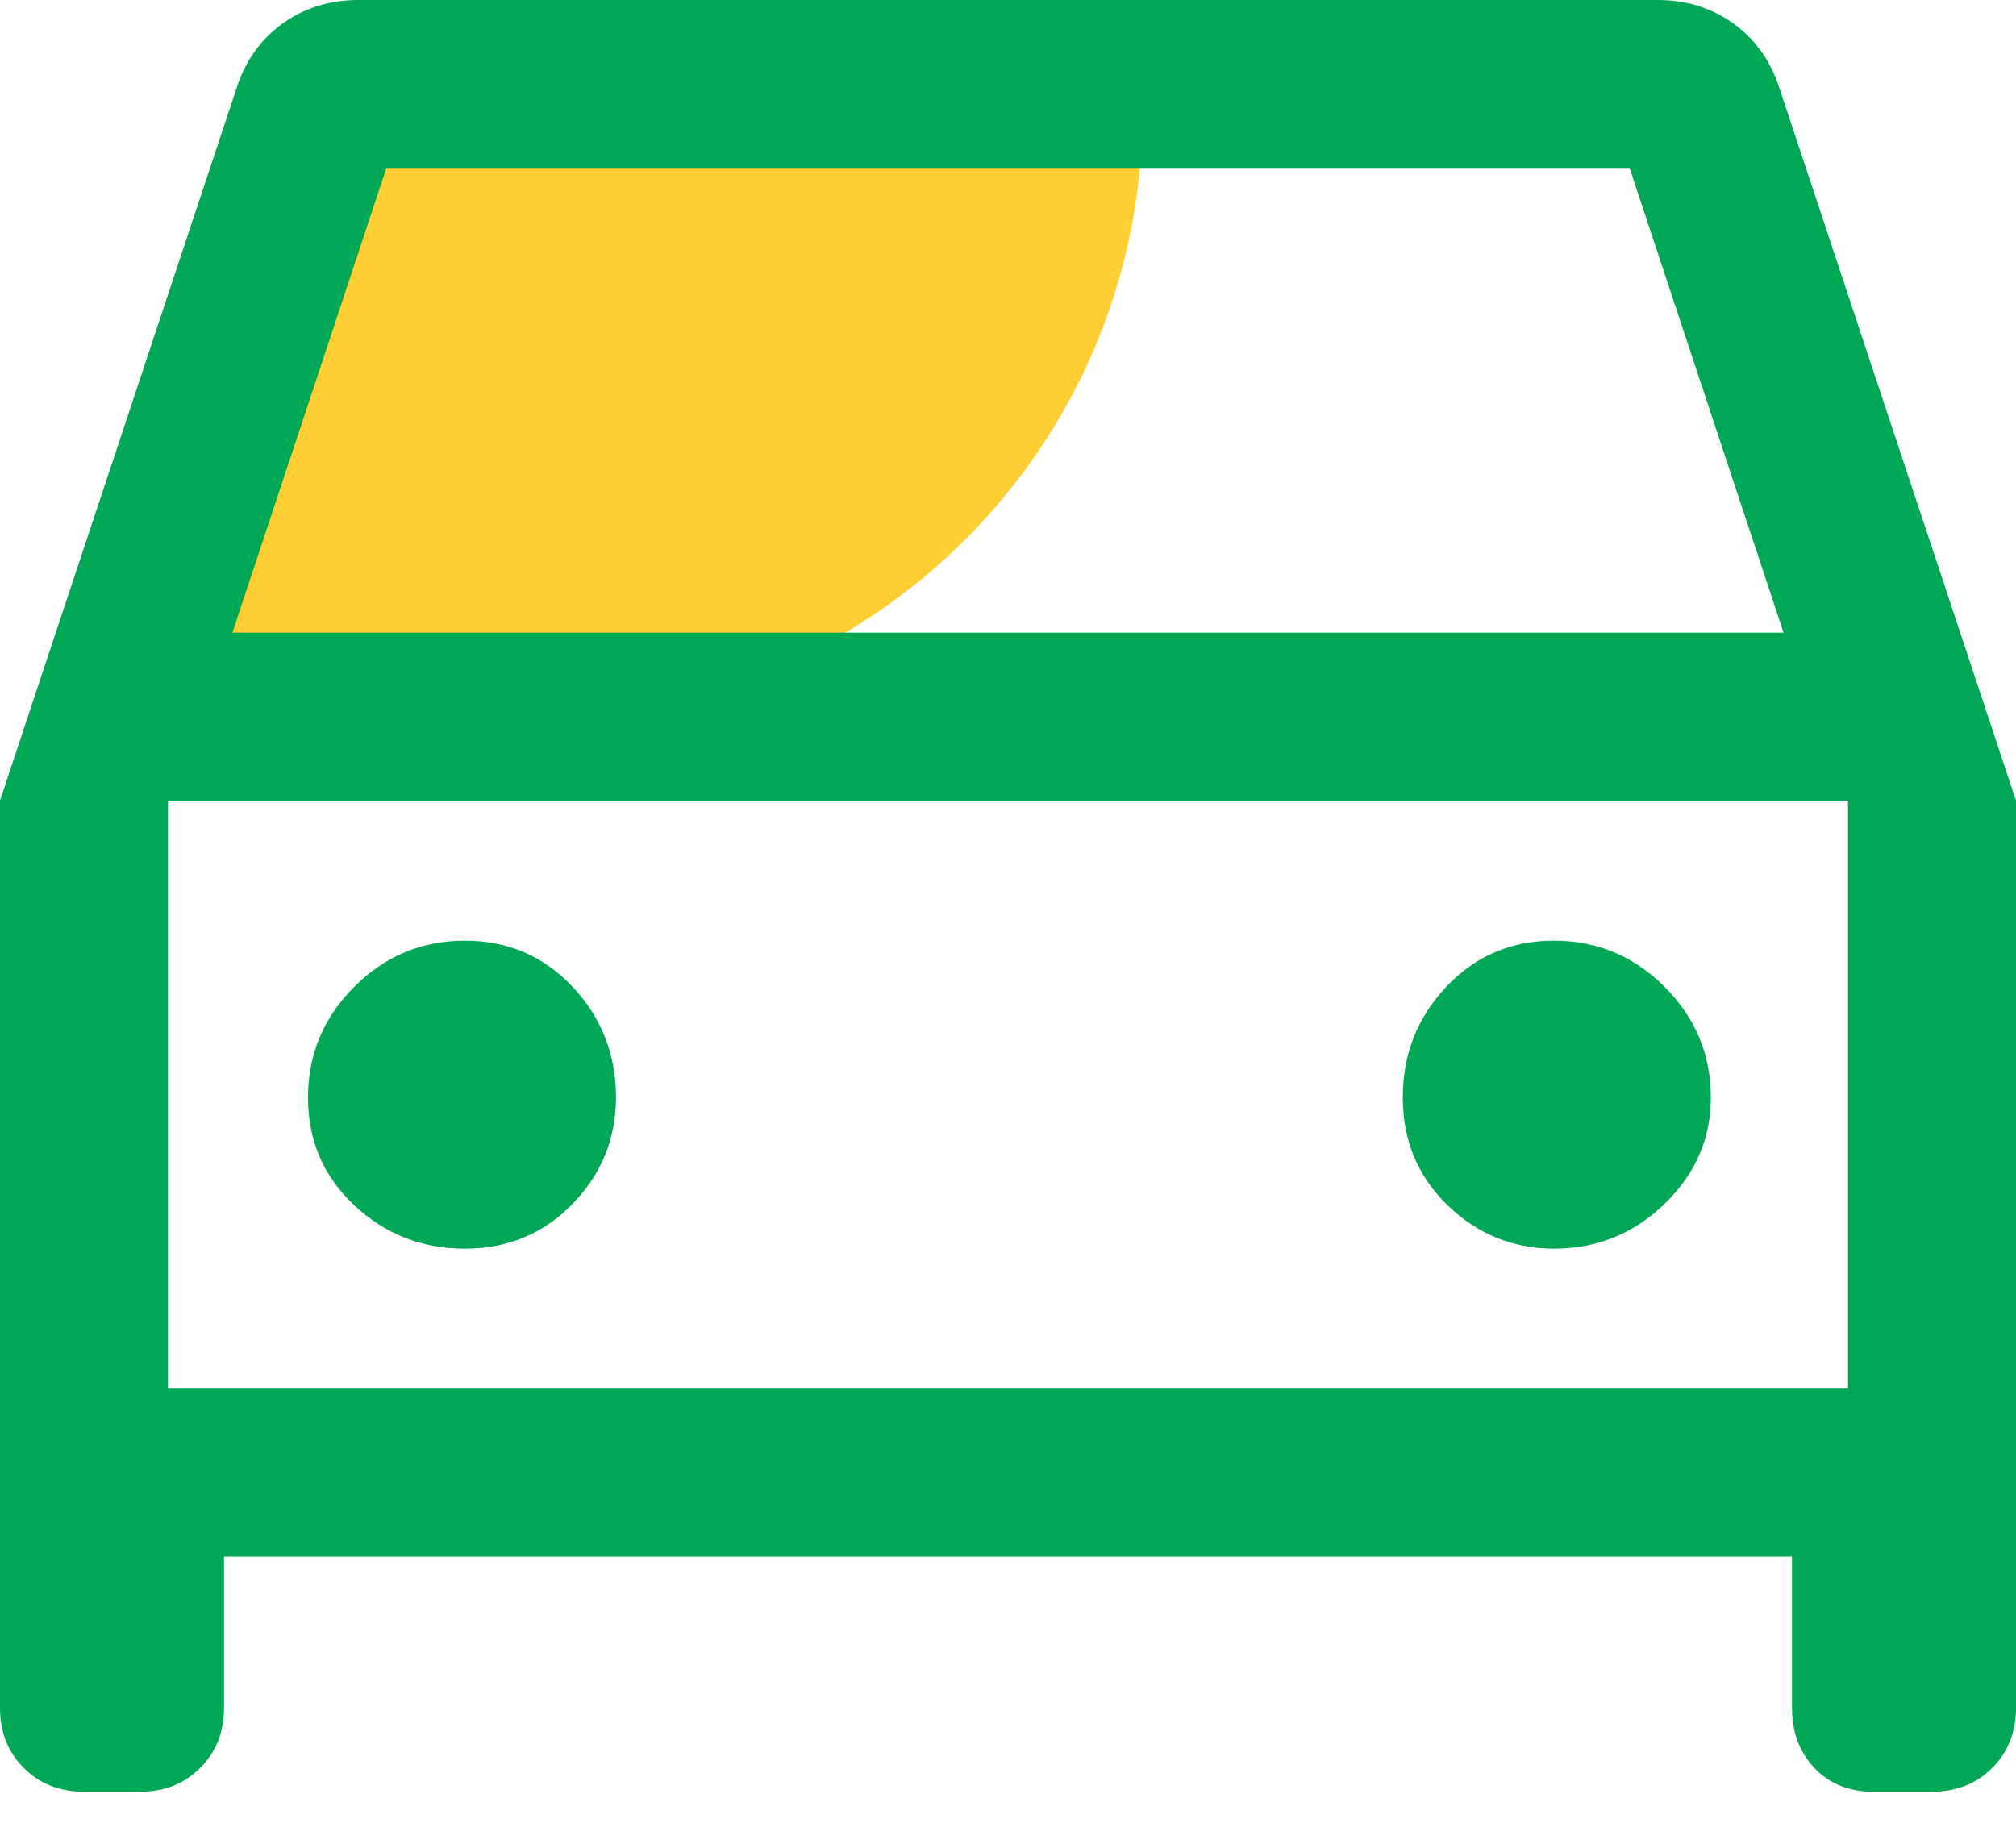
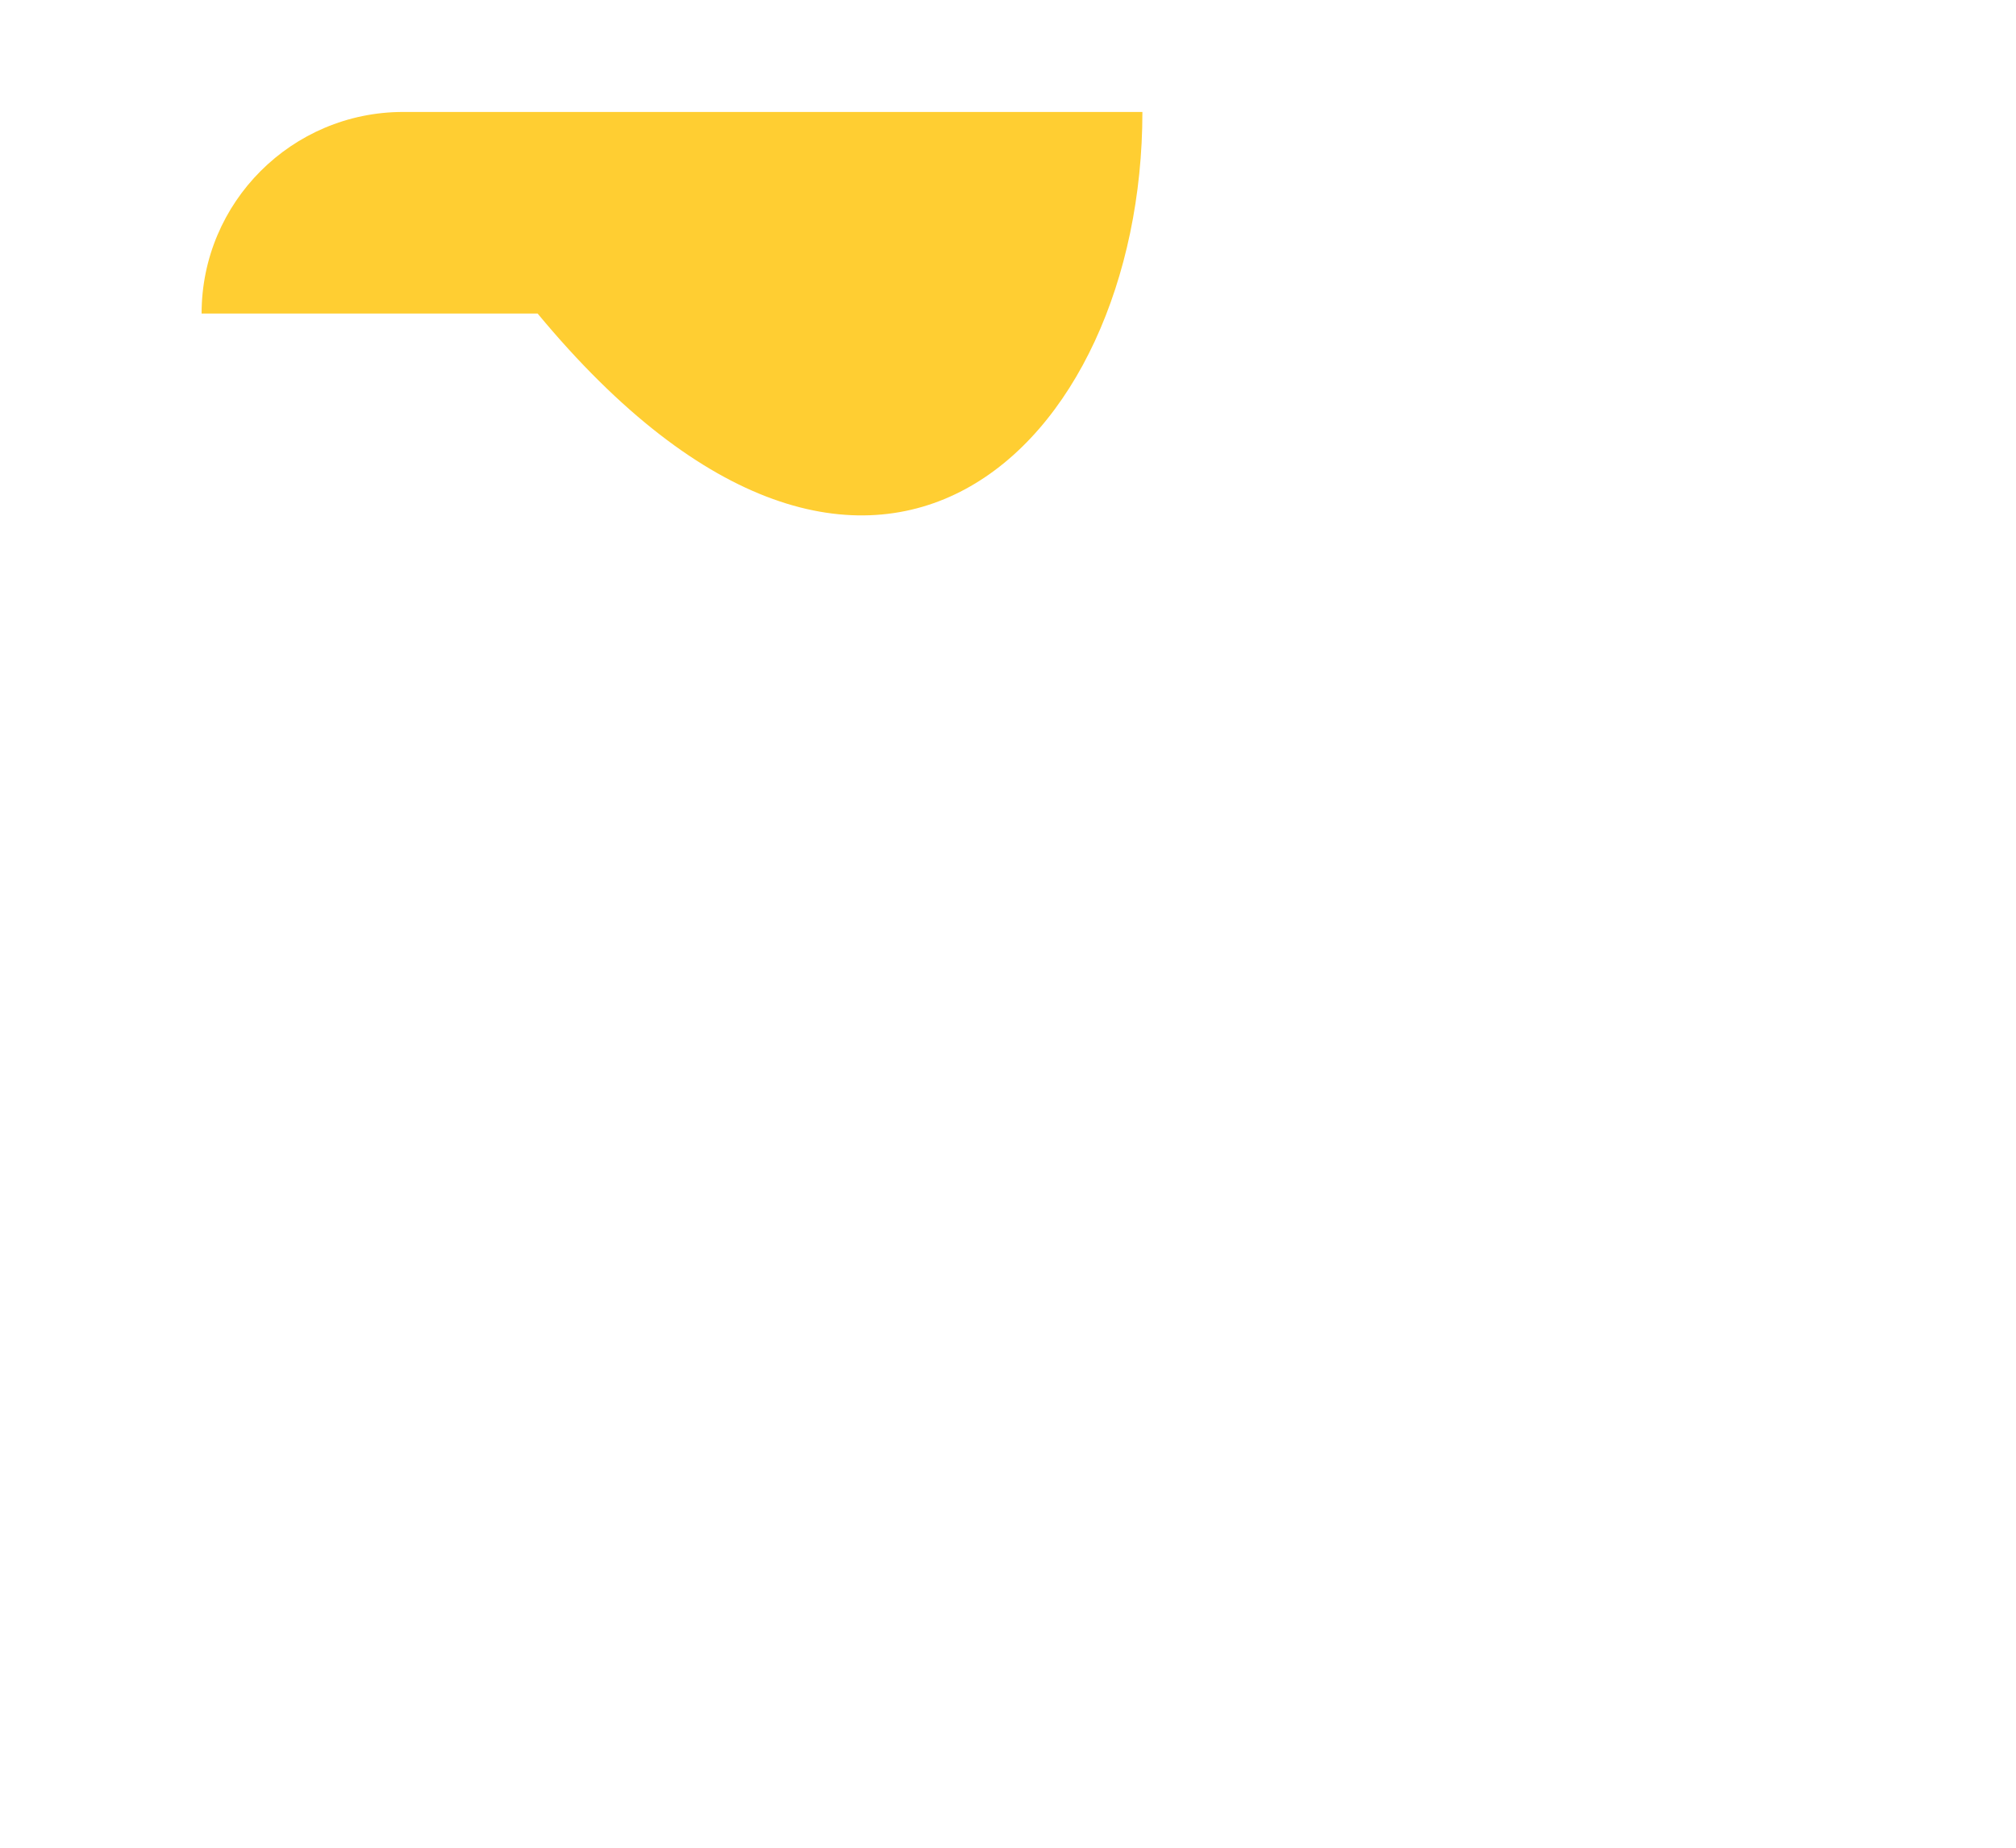
<svg xmlns="http://www.w3.org/2000/svg" width="24" height="22" viewBox="0 0 24 22" fill="none">
-   <path d="M13.6 1.333H4.8C3.475 1.333 2.4 2.408 2.4 3.733V8.533H6.4C10.377 8.533 13.6 5.309 13.6 1.333Z" fill="#FFCE32" />
-   <path d="M1 21.333C0.711 21.333 0.472 21.239 0.283 21.05C0.094 20.861 0 20.622 0 20.333V9.533L2.833 1C2.944 0.689 3.128 0.444 3.383 0.267C3.639 0.089 3.933 0 4.267 0H19.733C20.067 0 20.361 0.089 20.617 0.267C20.872 0.444 21.056 0.689 21.167 1L24 9.533V20.333C24 20.622 23.906 20.861 23.717 21.05C23.528 21.239 23.289 21.333 23 21.333H22.3C22.011 21.333 21.778 21.239 21.6 21.05C21.422 20.861 21.333 20.622 21.333 20.333V18.533H2.667V20.333C2.667 20.622 2.572 20.861 2.383 21.05C2.194 21.239 1.956 21.333 1.667 21.333H1ZM2.767 7.533H21.233L19.4 2H4.6L2.767 7.533ZM5.533 14.867C6.044 14.867 6.472 14.689 6.817 14.333C7.161 13.978 7.333 13.556 7.333 13.067C7.333 12.556 7.161 12.117 6.817 11.75C6.472 11.383 6.044 11.2 5.533 11.2C5.022 11.2 4.583 11.383 4.217 11.75C3.85 12.117 3.667 12.556 3.667 13.067C3.667 13.578 3.85 14.006 4.217 14.35C4.583 14.694 5.022 14.867 5.533 14.867ZM18.5 14.867C19.011 14.867 19.45 14.689 19.817 14.333C20.183 13.978 20.367 13.556 20.367 13.067C20.367 12.556 20.183 12.117 19.817 11.75C19.45 11.383 19.011 11.2 18.5 11.2C17.989 11.2 17.561 11.383 17.217 11.75C16.872 12.117 16.7 12.556 16.7 13.067C16.7 13.578 16.878 14.006 17.233 14.35C17.589 14.694 18.011 14.867 18.5 14.867ZM2 16.533H22V9.533H2V16.533Z" fill="#00A754" />
+   <path d="M13.6 1.333H4.8C3.475 1.333 2.4 2.408 2.4 3.733H6.4C10.377 8.533 13.6 5.309 13.6 1.333Z" fill="#FFCE32" />
</svg>